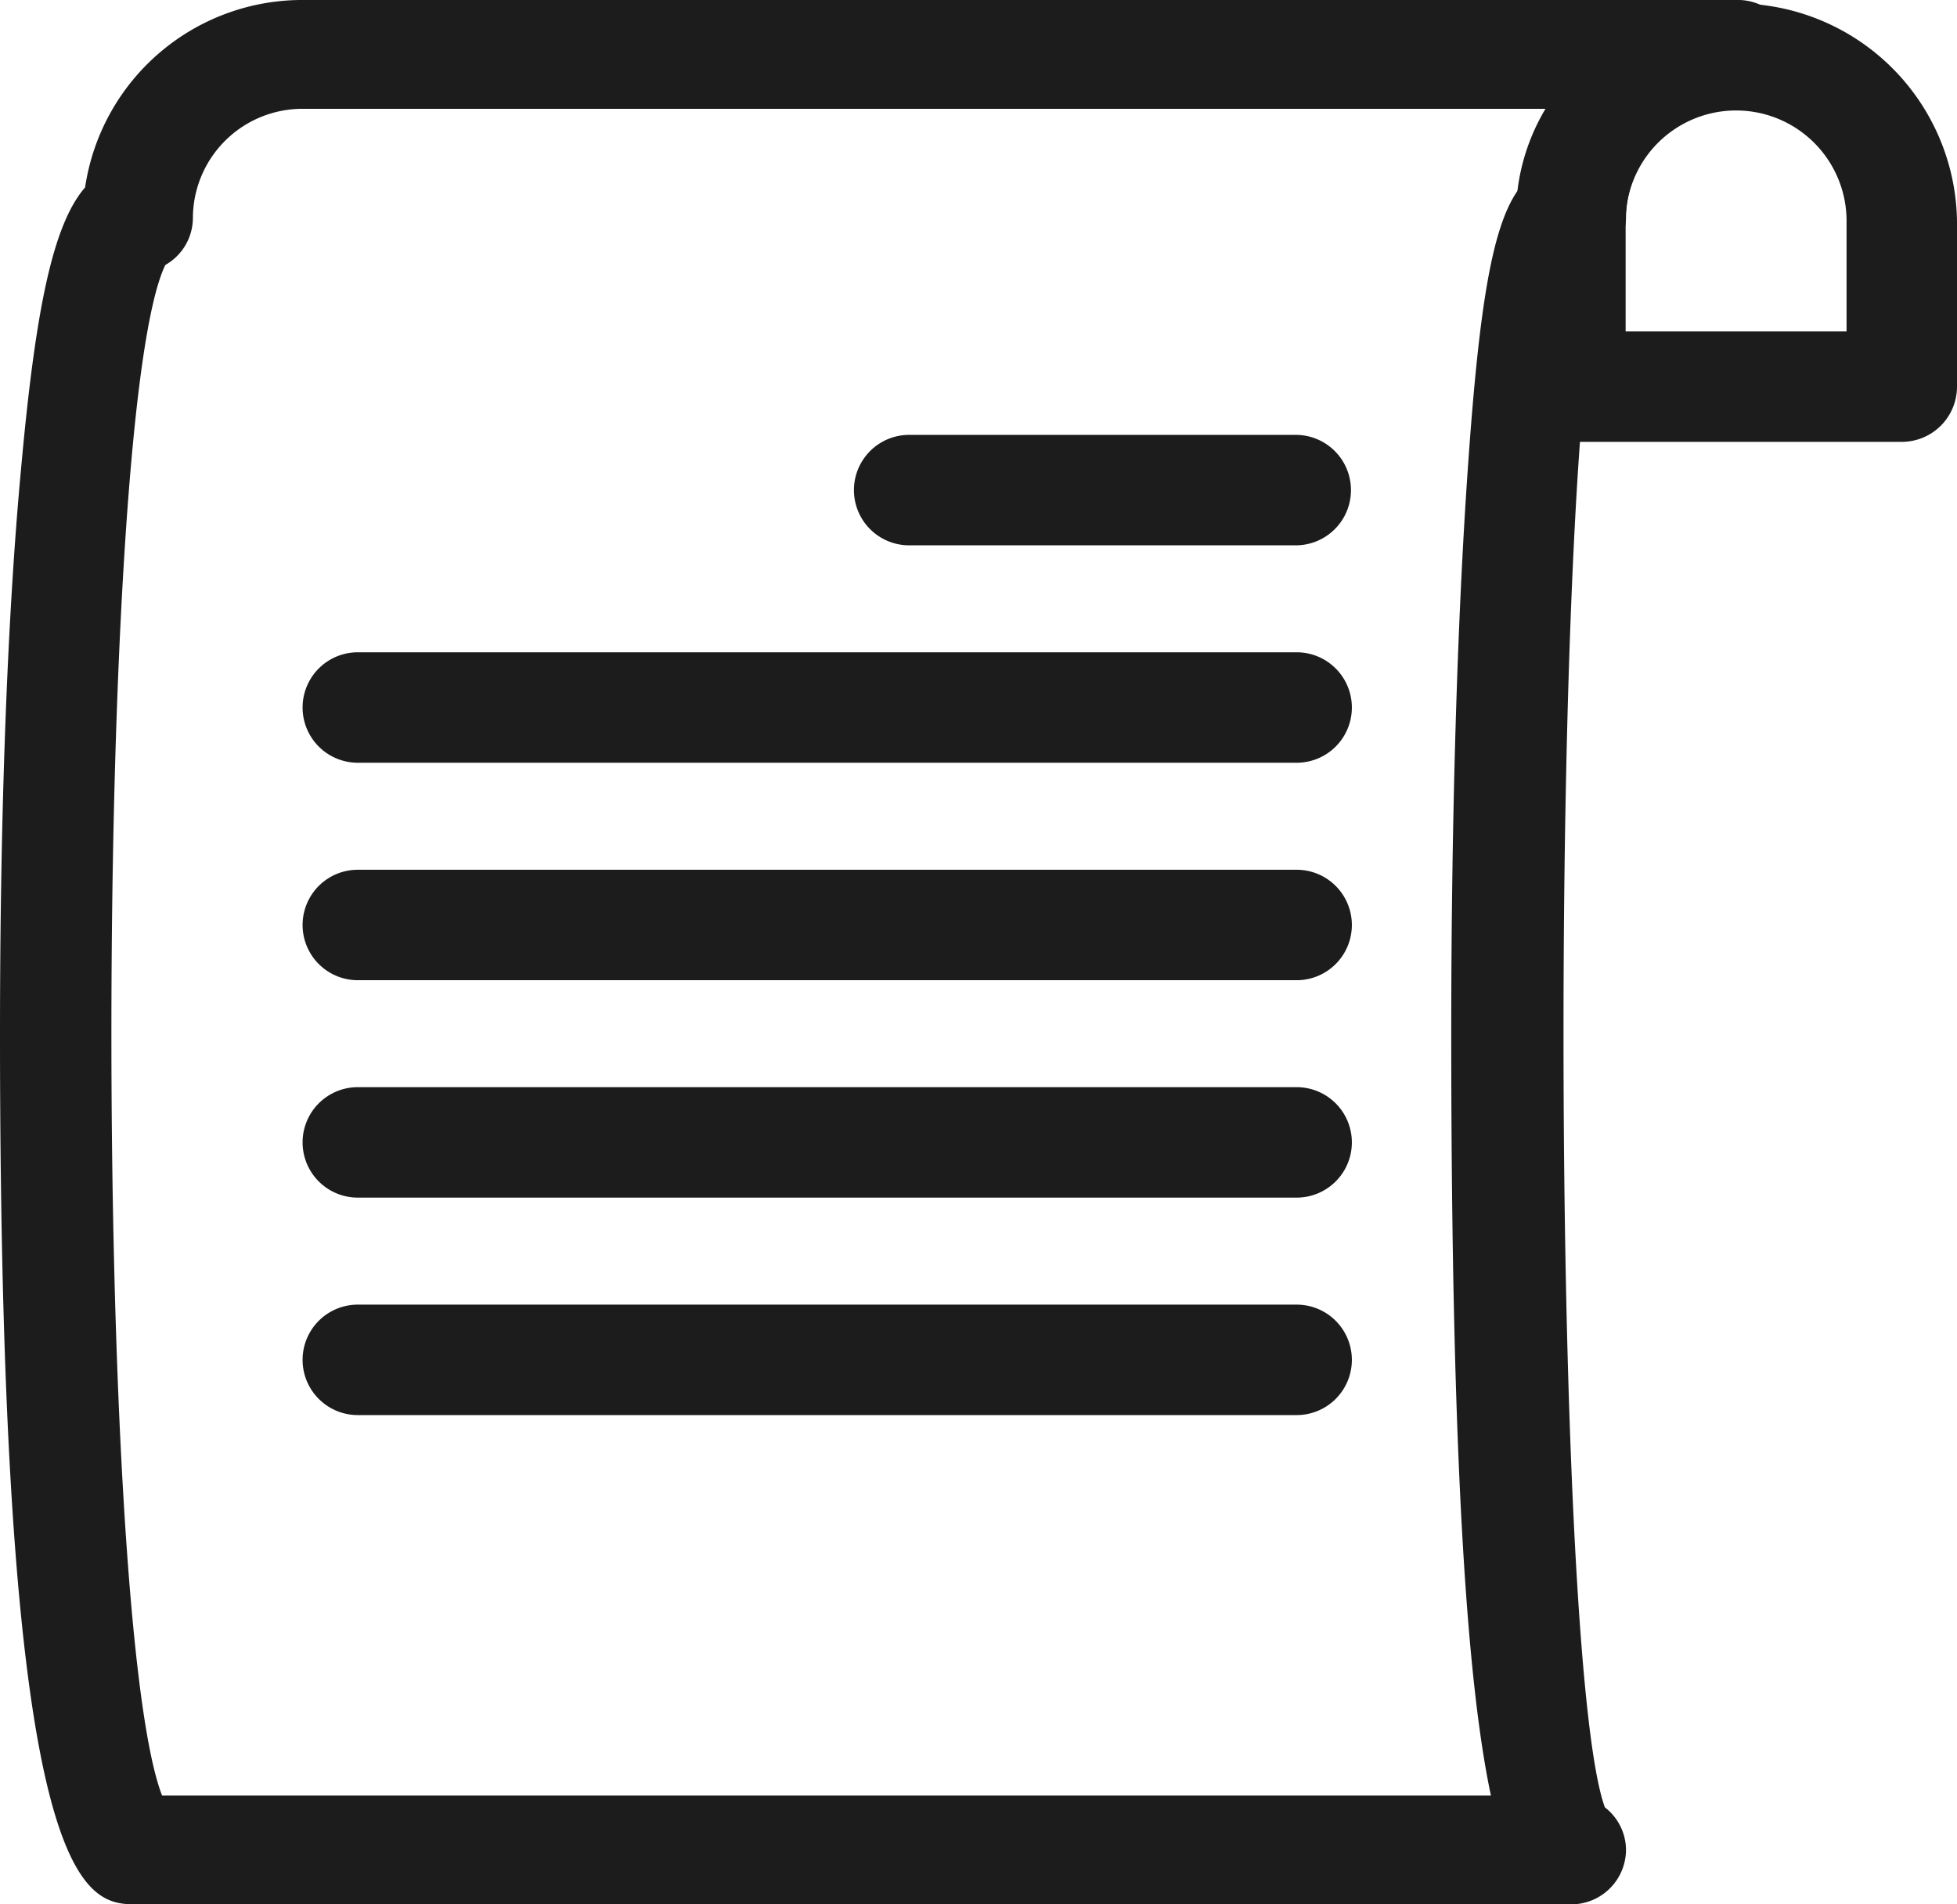
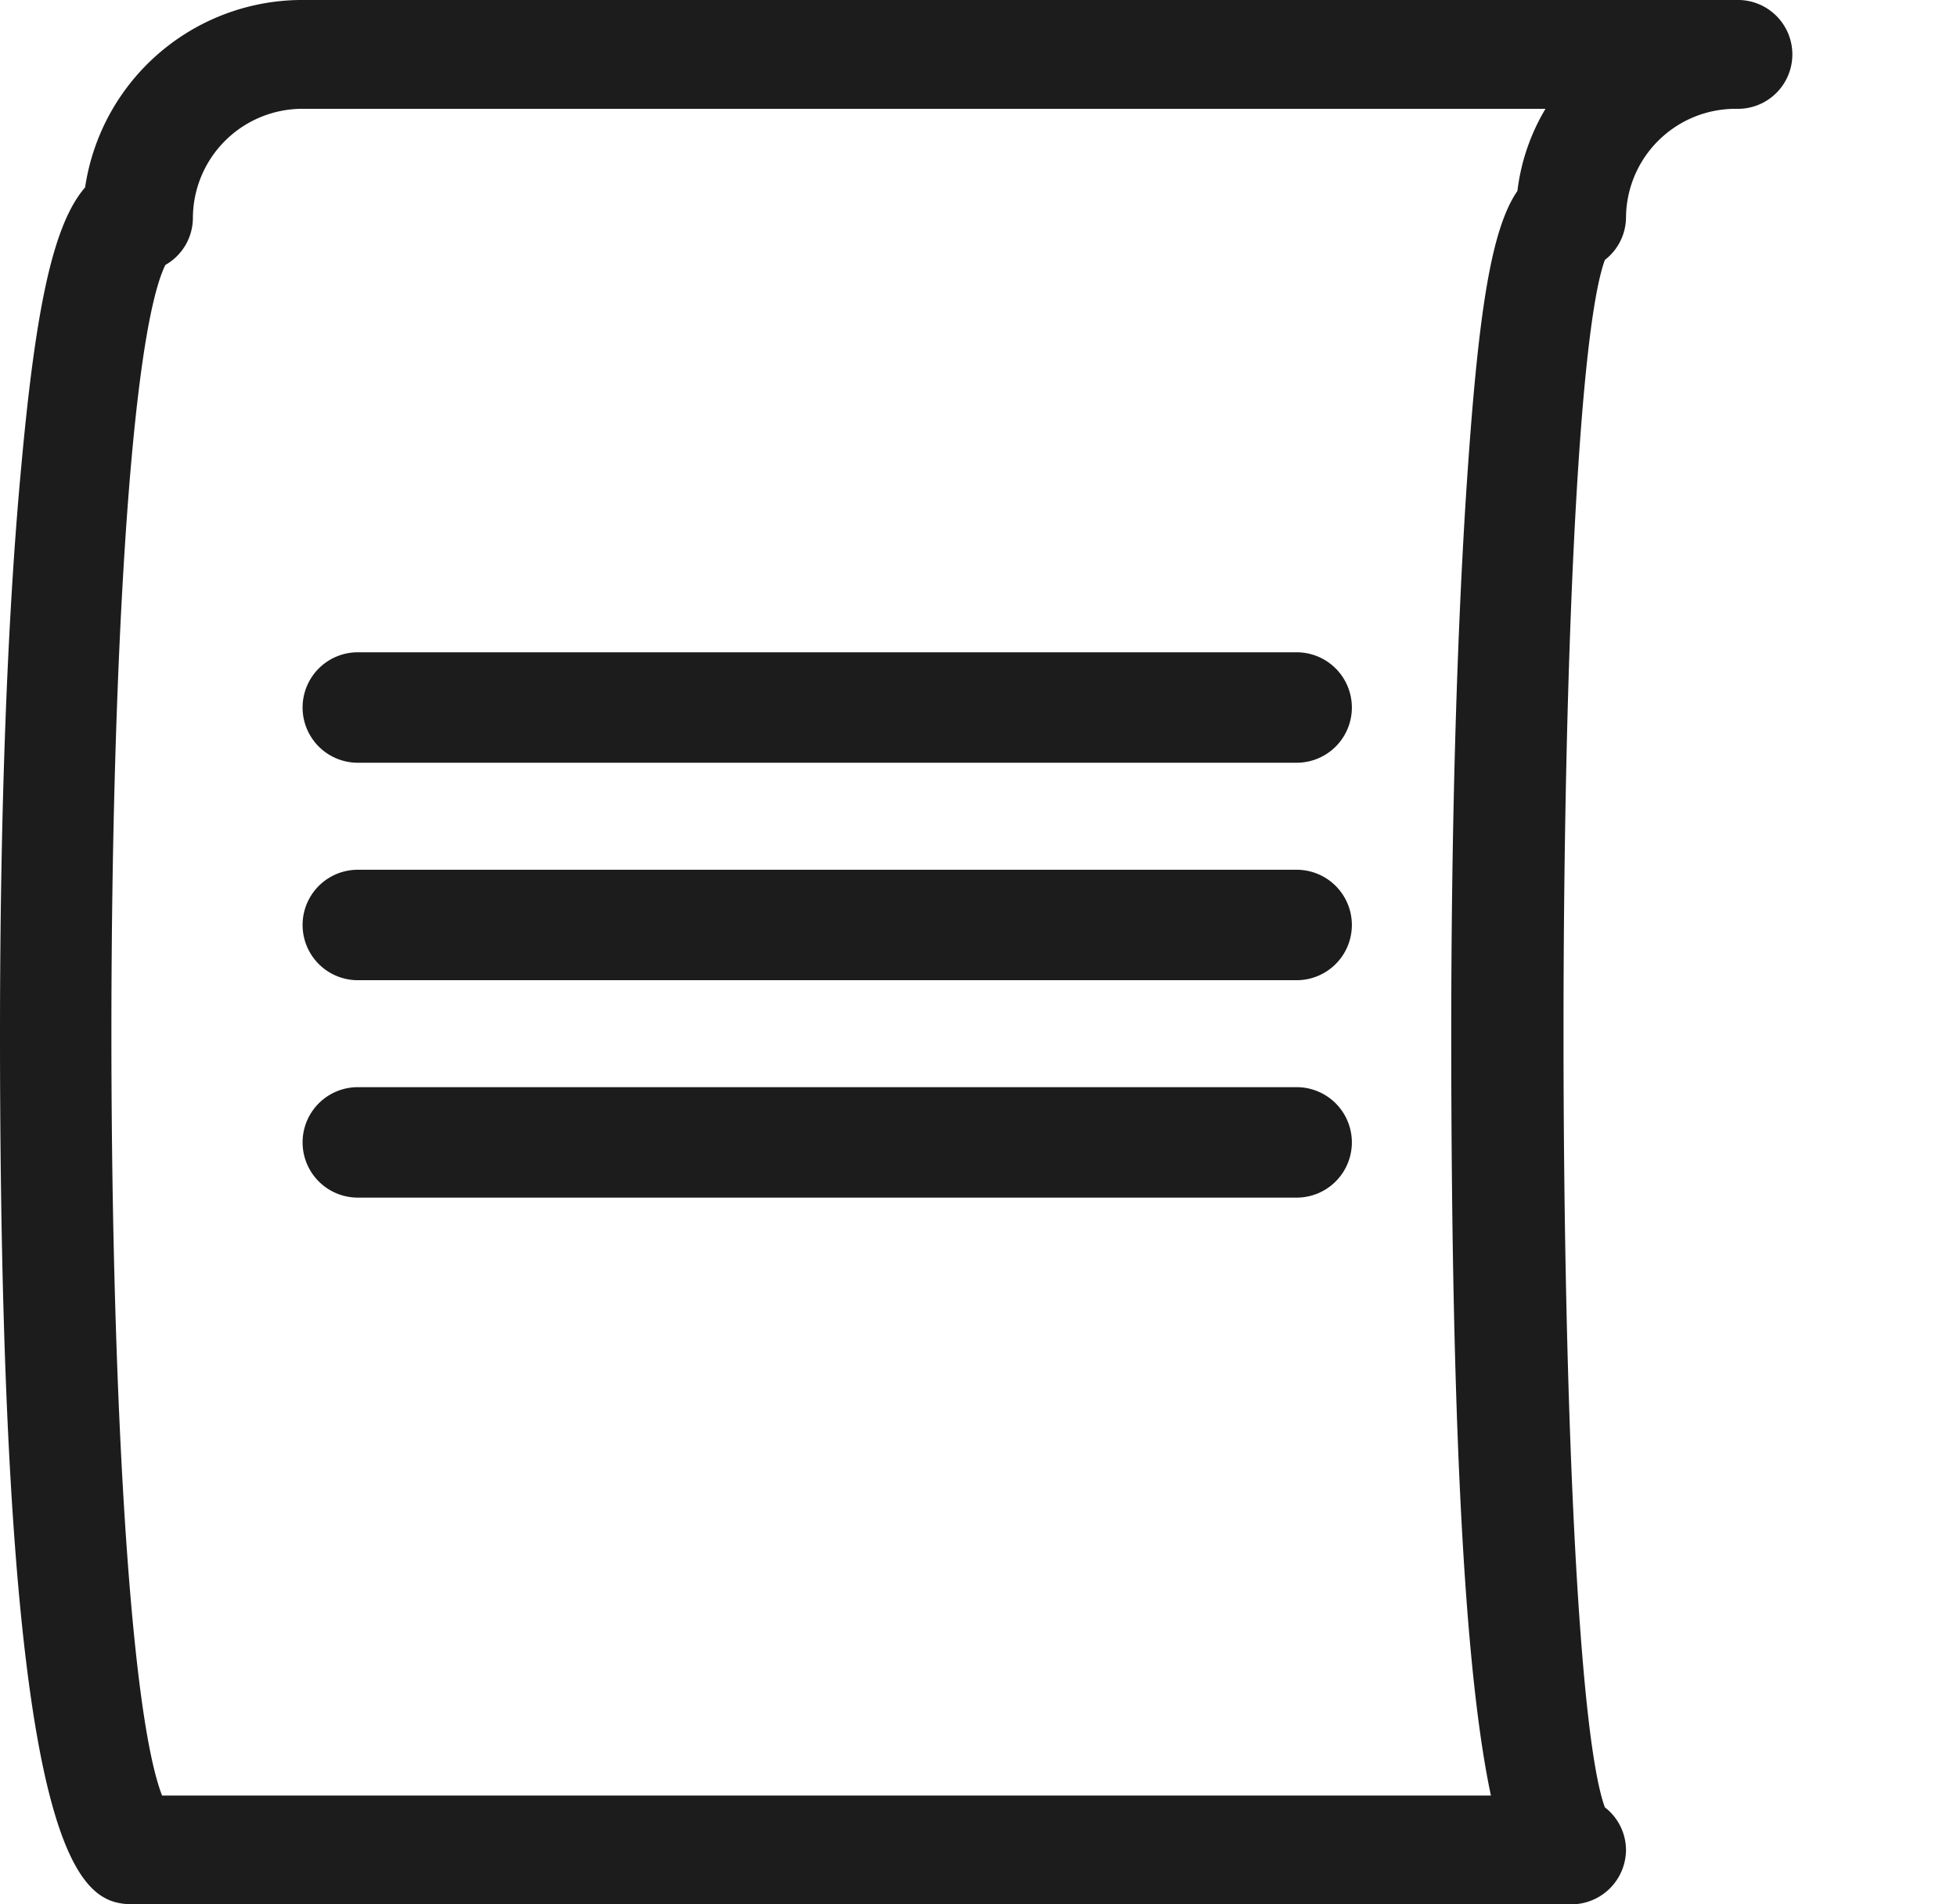
<svg xmlns="http://www.w3.org/2000/svg" width="37" height="36" viewBox="0 0 37 36">
  <g id="Layer_17" data-name="Layer 17" transform="translate(-13.5 -14.5)">
-     <path id="Path_504" data-name="Path 504" d="M48.309,22.853H42.044A1.044,1.044,0,0,1,41,21.809V18.677a4.177,4.177,0,0,1,8.353,0v3.132A1.044,1.044,0,0,1,48.309,22.853Zm-5.221-2.088h4.177V18.677a2.088,2.088,0,1,0-4.177,0Z" transform="translate(1.147 0)" fill="#1c1c1c" />
    <path id="Path_505" data-name="Path 505" d="M43.2,50.5H16.105c-.969,0-2.605,0-2.605-16.457,0-4.114.135-7.869.4-10.7.271-2.993.6-4.6,1.209-5.3A4.152,4.152,0,0,1,19.273,14.5H46.326a1.029,1.029,0,1,1,0,2.057,2.071,2.071,0,0,0-2.084,2.057,1.024,1.024,0,0,1-.4.8c-1.042,2.87-1.042,26.383,0,29.252a1.024,1.024,0,0,1,.4.8A1.035,1.035,0,0,1,43.2,50.5ZM16.564,48.443H41.688c-.438-2.057-.75-6.171-.75-14.4,0-4.063.115-7.858.313-10.677.208-3,.448-4.546.938-5.256a3.936,3.936,0,0,1,.531-1.553H19.231a2.071,2.071,0,0,0-2.084,2.057,1.026,1.026,0,0,1-.521.895C15.282,22.276,15.272,45.1,16.564,48.443Z" transform="translate(0)" fill="#1c1c1c" />
-     <path id="Path_506" data-name="Path 506" d="M37.353,24.588H30.044a1.044,1.044,0,1,1,0-2.088h7.309a1.044,1.044,0,1,1,0,2.088Z" transform="translate(0.645 0.221)" fill="#1c1c1c" />
    <path id="Path_507" data-name="Path 507" d="M37.794,28.588H20.044a1.044,1.044,0,1,1,0-2.088h17.75a1.044,1.044,0,1,1,0,2.088Z" transform="translate(0.221 0.331)" fill="#1c1c1c" />
    <path id="Path_508" data-name="Path 508" d="M37.794,32.588H20.044a1.044,1.044,0,1,1,0-2.088h17.75a1.044,1.044,0,1,1,0,2.088Z" transform="translate(0.221 0.442)" fill="#1c1c1c" />
    <path id="Path_509" data-name="Path 509" d="M37.794,36.588H20.044a1.044,1.044,0,1,1,0-2.088h17.75a1.044,1.044,0,1,1,0,2.088Z" transform="translate(0.221 0.552)" fill="#1c1c1c" />
-     <path id="Path_510" data-name="Path 510" d="M37.794,40.588H20.044a1.044,1.044,0,1,1,0-2.088h17.75a1.044,1.044,0,1,1,0,2.088Z" transform="translate(0.221 0.663)" fill="#1c1c1c" />
  </g>
</svg>